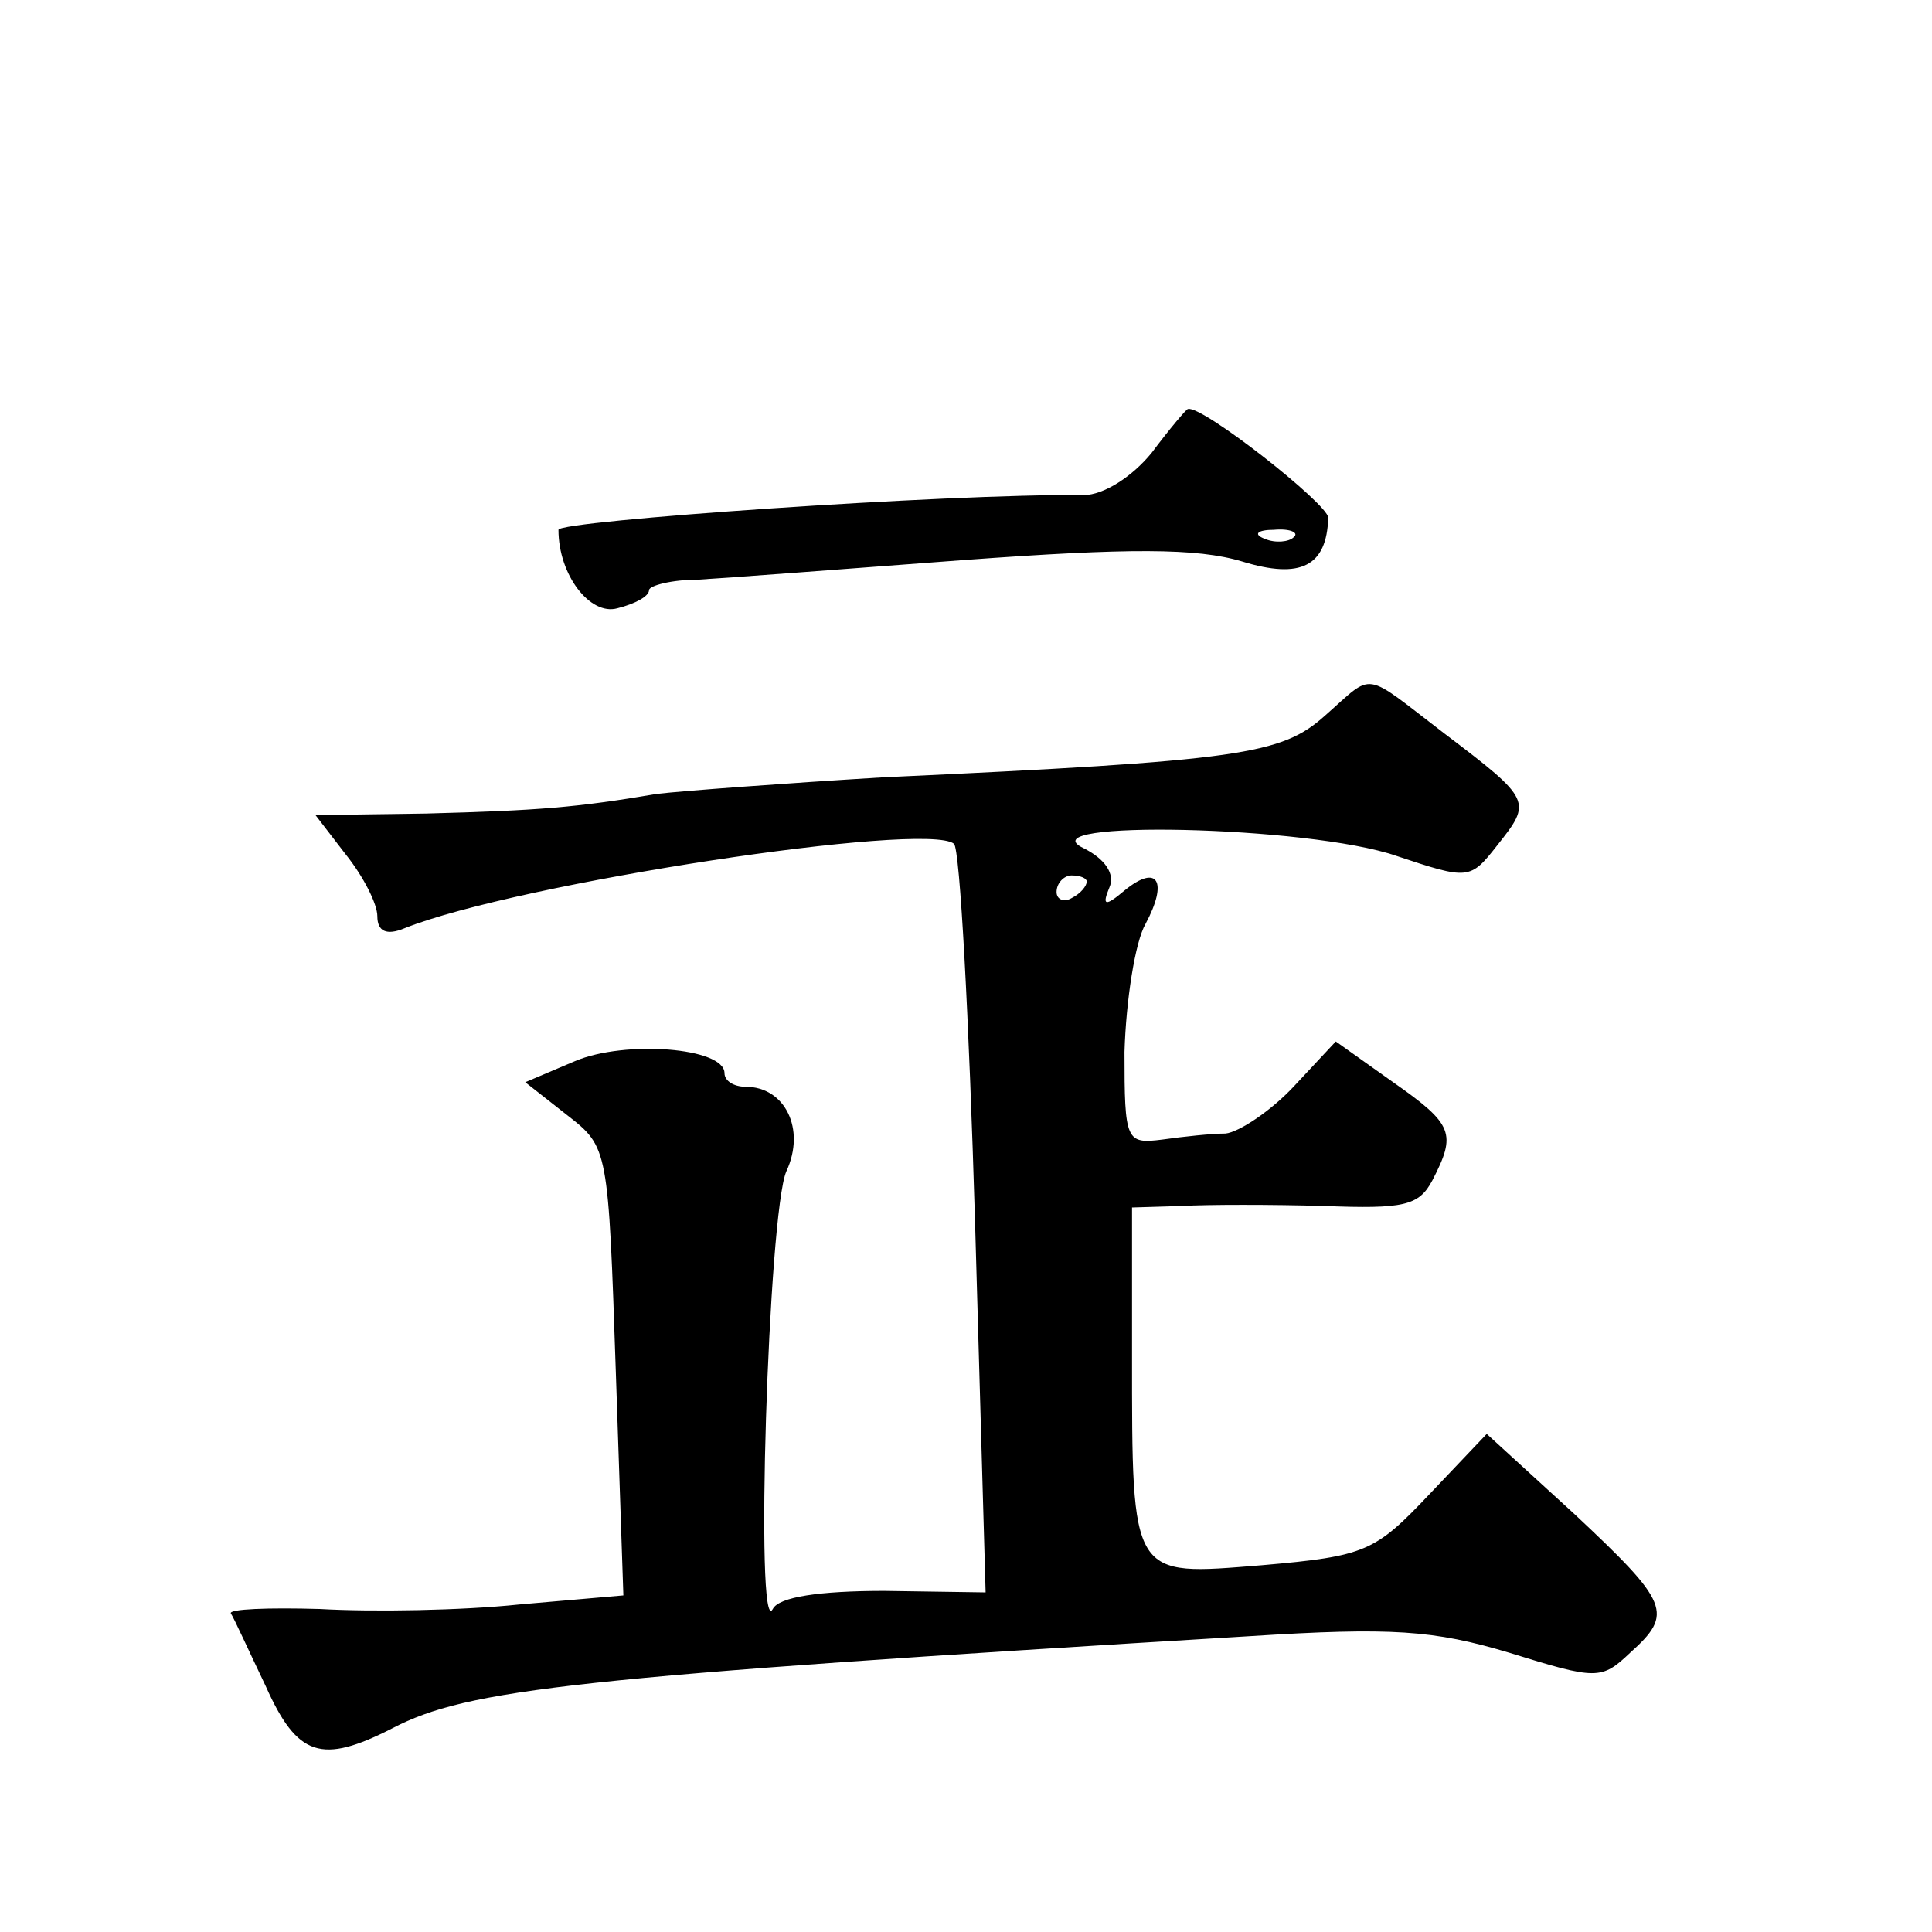
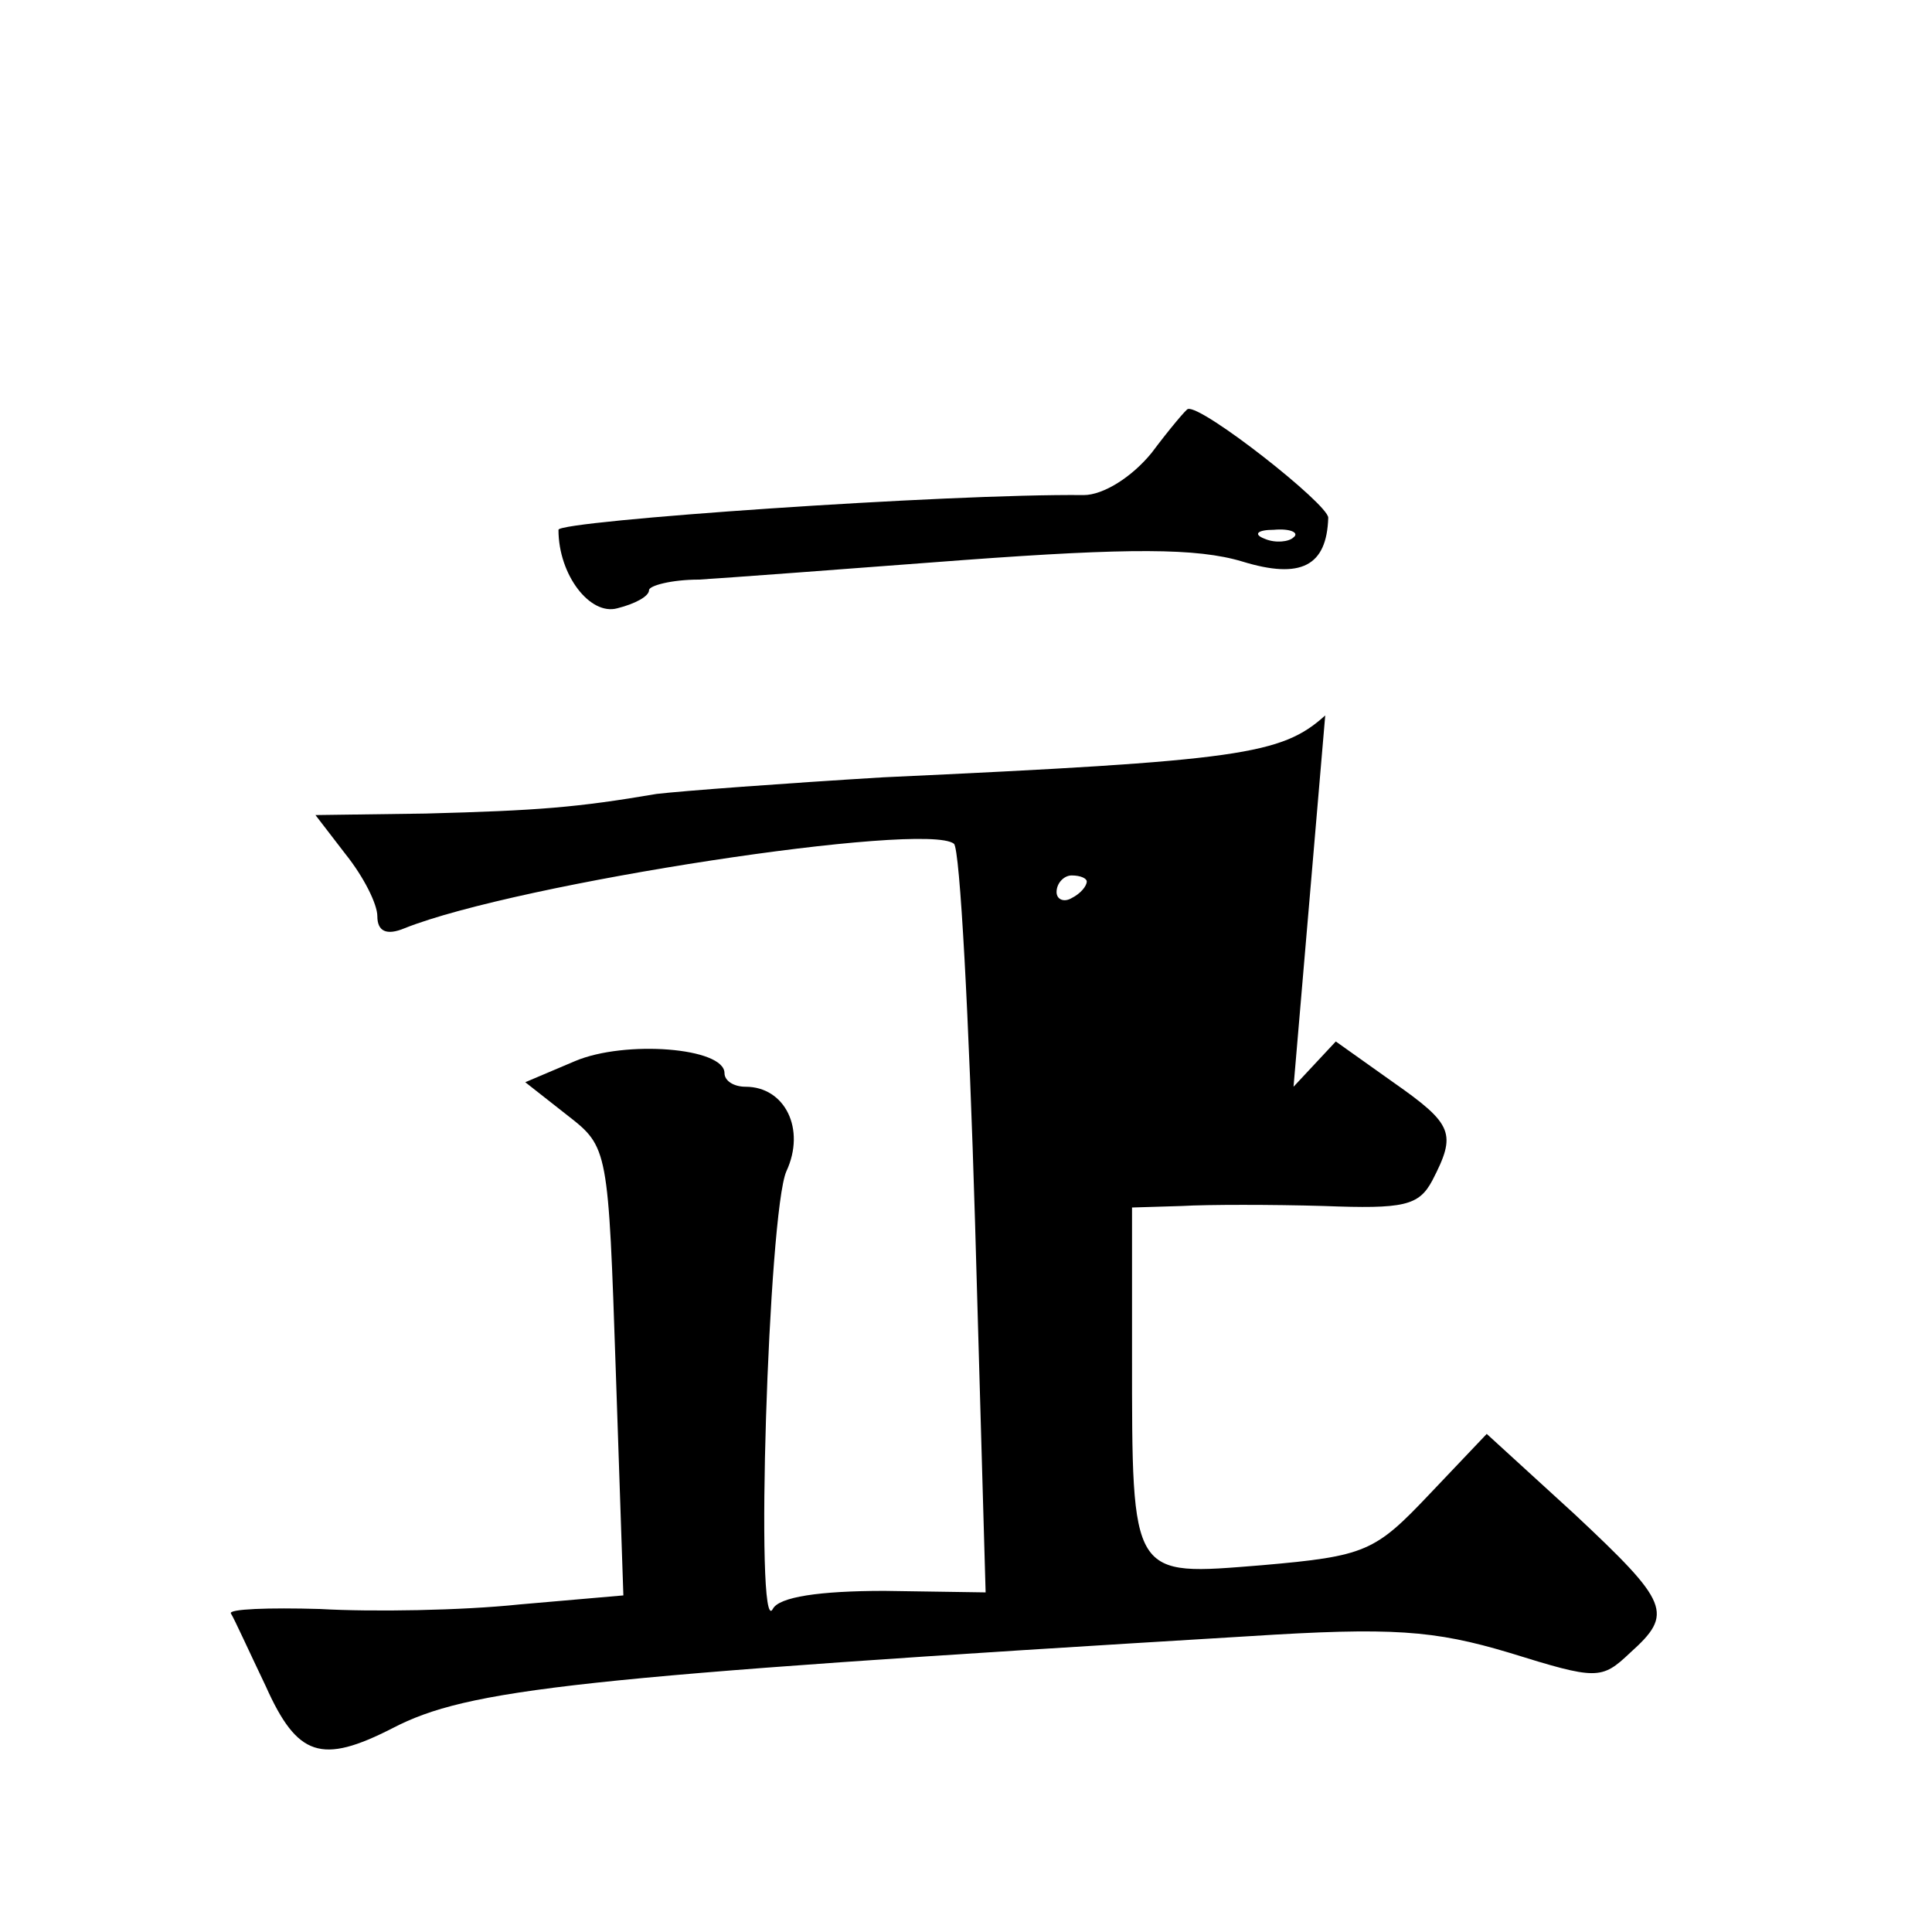
<svg xmlns="http://www.w3.org/2000/svg" version="1.0" width="128pt" height="128pt" viewBox="0 0 128 128" preserveAspectRatio="xMidYMid meet">
  <g transform="translate(0,128) scale(0.1,-0.1)" fill="#0" stroke="none">
-     <path d="M763 980 c-13 -16 -32 -28 -45 -28 -90 1 -348 -17 -348 -23 0 -30 21 -57 39 -52 12 3 21 8 21 12 0 3 15 7 33 7 17 1 97 7 176 13 109 8 154 8 184 -1 39 -12 56 -3 57 29 0 9 -84 75 -93 72 -1 0 -12 -13 -24 -29z m94 -56 c-3 -3 -12 -4 -19 -1 -8 3 -5 6 6 6 11 1 17 -2 13 -5z M878 806 c-29 -26 -55 -30 -293 -41 -66 -4 -133 -9 -150 -11 -53 -9 -78 -11 -153 -13 l-73 -1 20 -26 c12 -15 21 -33 21 -41 0 -10 6 -13 18 -8 75 30 345 71 364 56 4 -3 10 -116 14 -251 l7 -245 -67 1 c-43 0 -70 -4 -74 -12 -12 -22 -3 263 9 290 13 28 -1 56 -27 56 -8 0 -14 4 -14 9 0 17 -66 22 -99 8 l-33 -14 28 -22 c27 -21 27 -22 32 -170 l5 -148 -69 -6 c-38 -4 -97 -5 -132 -3 -34 1 -61 0 -59 -3 2 -3 12 -25 23 -48 21 -47 37 -52 84 -28 50 26 120 34 568 61 94 6 122 4 172 -11 58 -18 61 -18 80 0 29 26 26 33 -37 92 l-58 53 -38 -40 c-36 -38 -42 -41 -111 -47 -87 -7 -86 -10 -86 140 l0 97 33 1 c17 1 60 1 94 0 53 -2 63 0 72 17 16 31 14 37 -26 65 l-38 27 -28 -30 c-15 -16 -36 -30 -45 -31 -9 0 -28 -2 -42 -4 -24 -3 -25 -1 -25 58 1 34 7 73 14 85 15 28 8 40 -14 22 -13 -11 -15 -10 -10 2 4 9 -3 19 -17 26 -40 19 149 15 207 -5 48 -16 49 -16 67 7 23 29 23 30 -35 74 -55 42 -46 41 -79 12z m-158 -110 c0 -3 -4 -8 -10 -11 -5 -3 -10 -1 -10 4 0 6 5 11 10 11 6 0 10 -2 10 -4z" />
+     <path d="M763 980 c-13 -16 -32 -28 -45 -28 -90 1 -348 -17 -348 -23 0 -30 21 -57 39 -52 12 3 21 8 21 12 0 3 15 7 33 7 17 1 97 7 176 13 109 8 154 8 184 -1 39 -12 56 -3 57 29 0 9 -84 75 -93 72 -1 0 -12 -13 -24 -29z m94 -56 c-3 -3 -12 -4 -19 -1 -8 3 -5 6 6 6 11 1 17 -2 13 -5z M878 806 c-29 -26 -55 -30 -293 -41 -66 -4 -133 -9 -150 -11 -53 -9 -78 -11 -153 -13 l-73 -1 20 -26 c12 -15 21 -33 21 -41 0 -10 6 -13 18 -8 75 30 345 71 364 56 4 -3 10 -116 14 -251 l7 -245 -67 1 c-43 0 -70 -4 -74 -12 -12 -22 -3 263 9 290 13 28 -1 56 -27 56 -8 0 -14 4 -14 9 0 17 -66 22 -99 8 l-33 -14 28 -22 c27 -21 27 -22 32 -170 l5 -148 -69 -6 c-38 -4 -97 -5 -132 -3 -34 1 -61 0 -59 -3 2 -3 12 -25 23 -48 21 -47 37 -52 84 -28 50 26 120 34 568 61 94 6 122 4 172 -11 58 -18 61 -18 80 0 29 26 26 33 -37 92 l-58 53 -38 -40 c-36 -38 -42 -41 -111 -47 -87 -7 -86 -10 -86 140 l0 97 33 1 c17 1 60 1 94 0 53 -2 63 0 72 17 16 31 14 37 -26 65 l-38 27 -28 -30 z m-158 -110 c0 -3 -4 -8 -10 -11 -5 -3 -10 -1 -10 4 0 6 5 11 10 11 6 0 10 -2 10 -4z" />
  </g>
</svg>